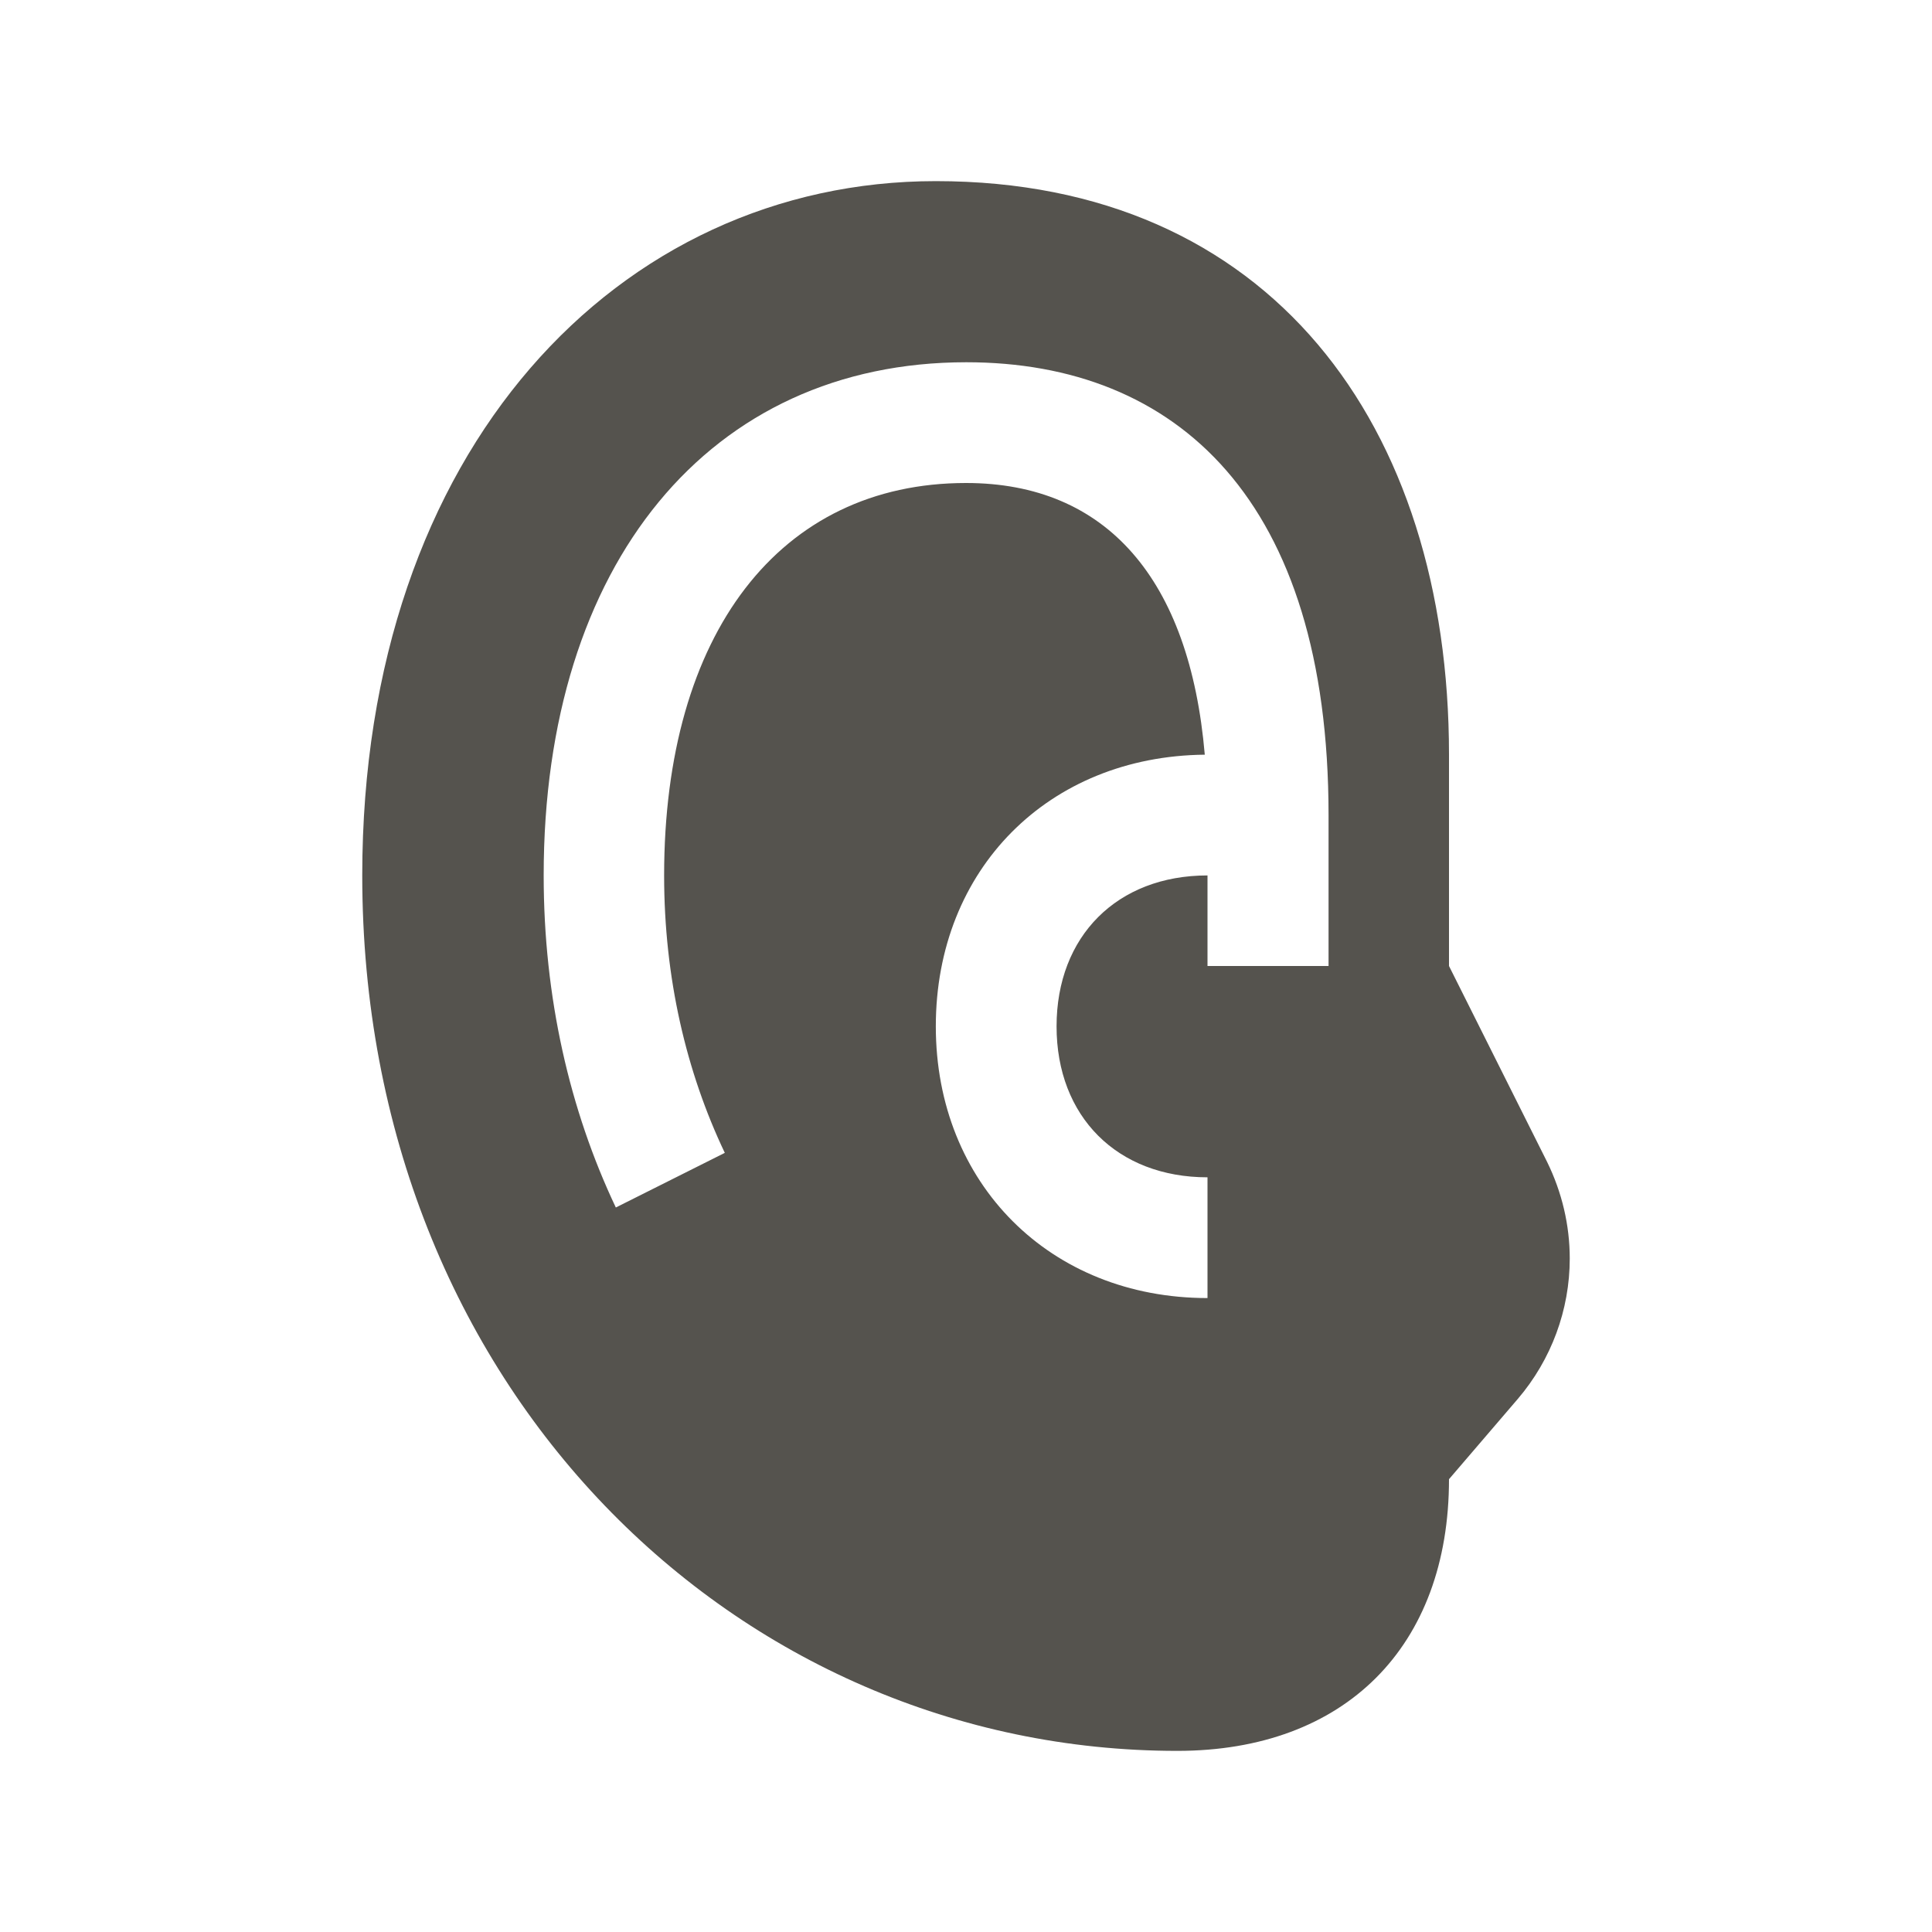
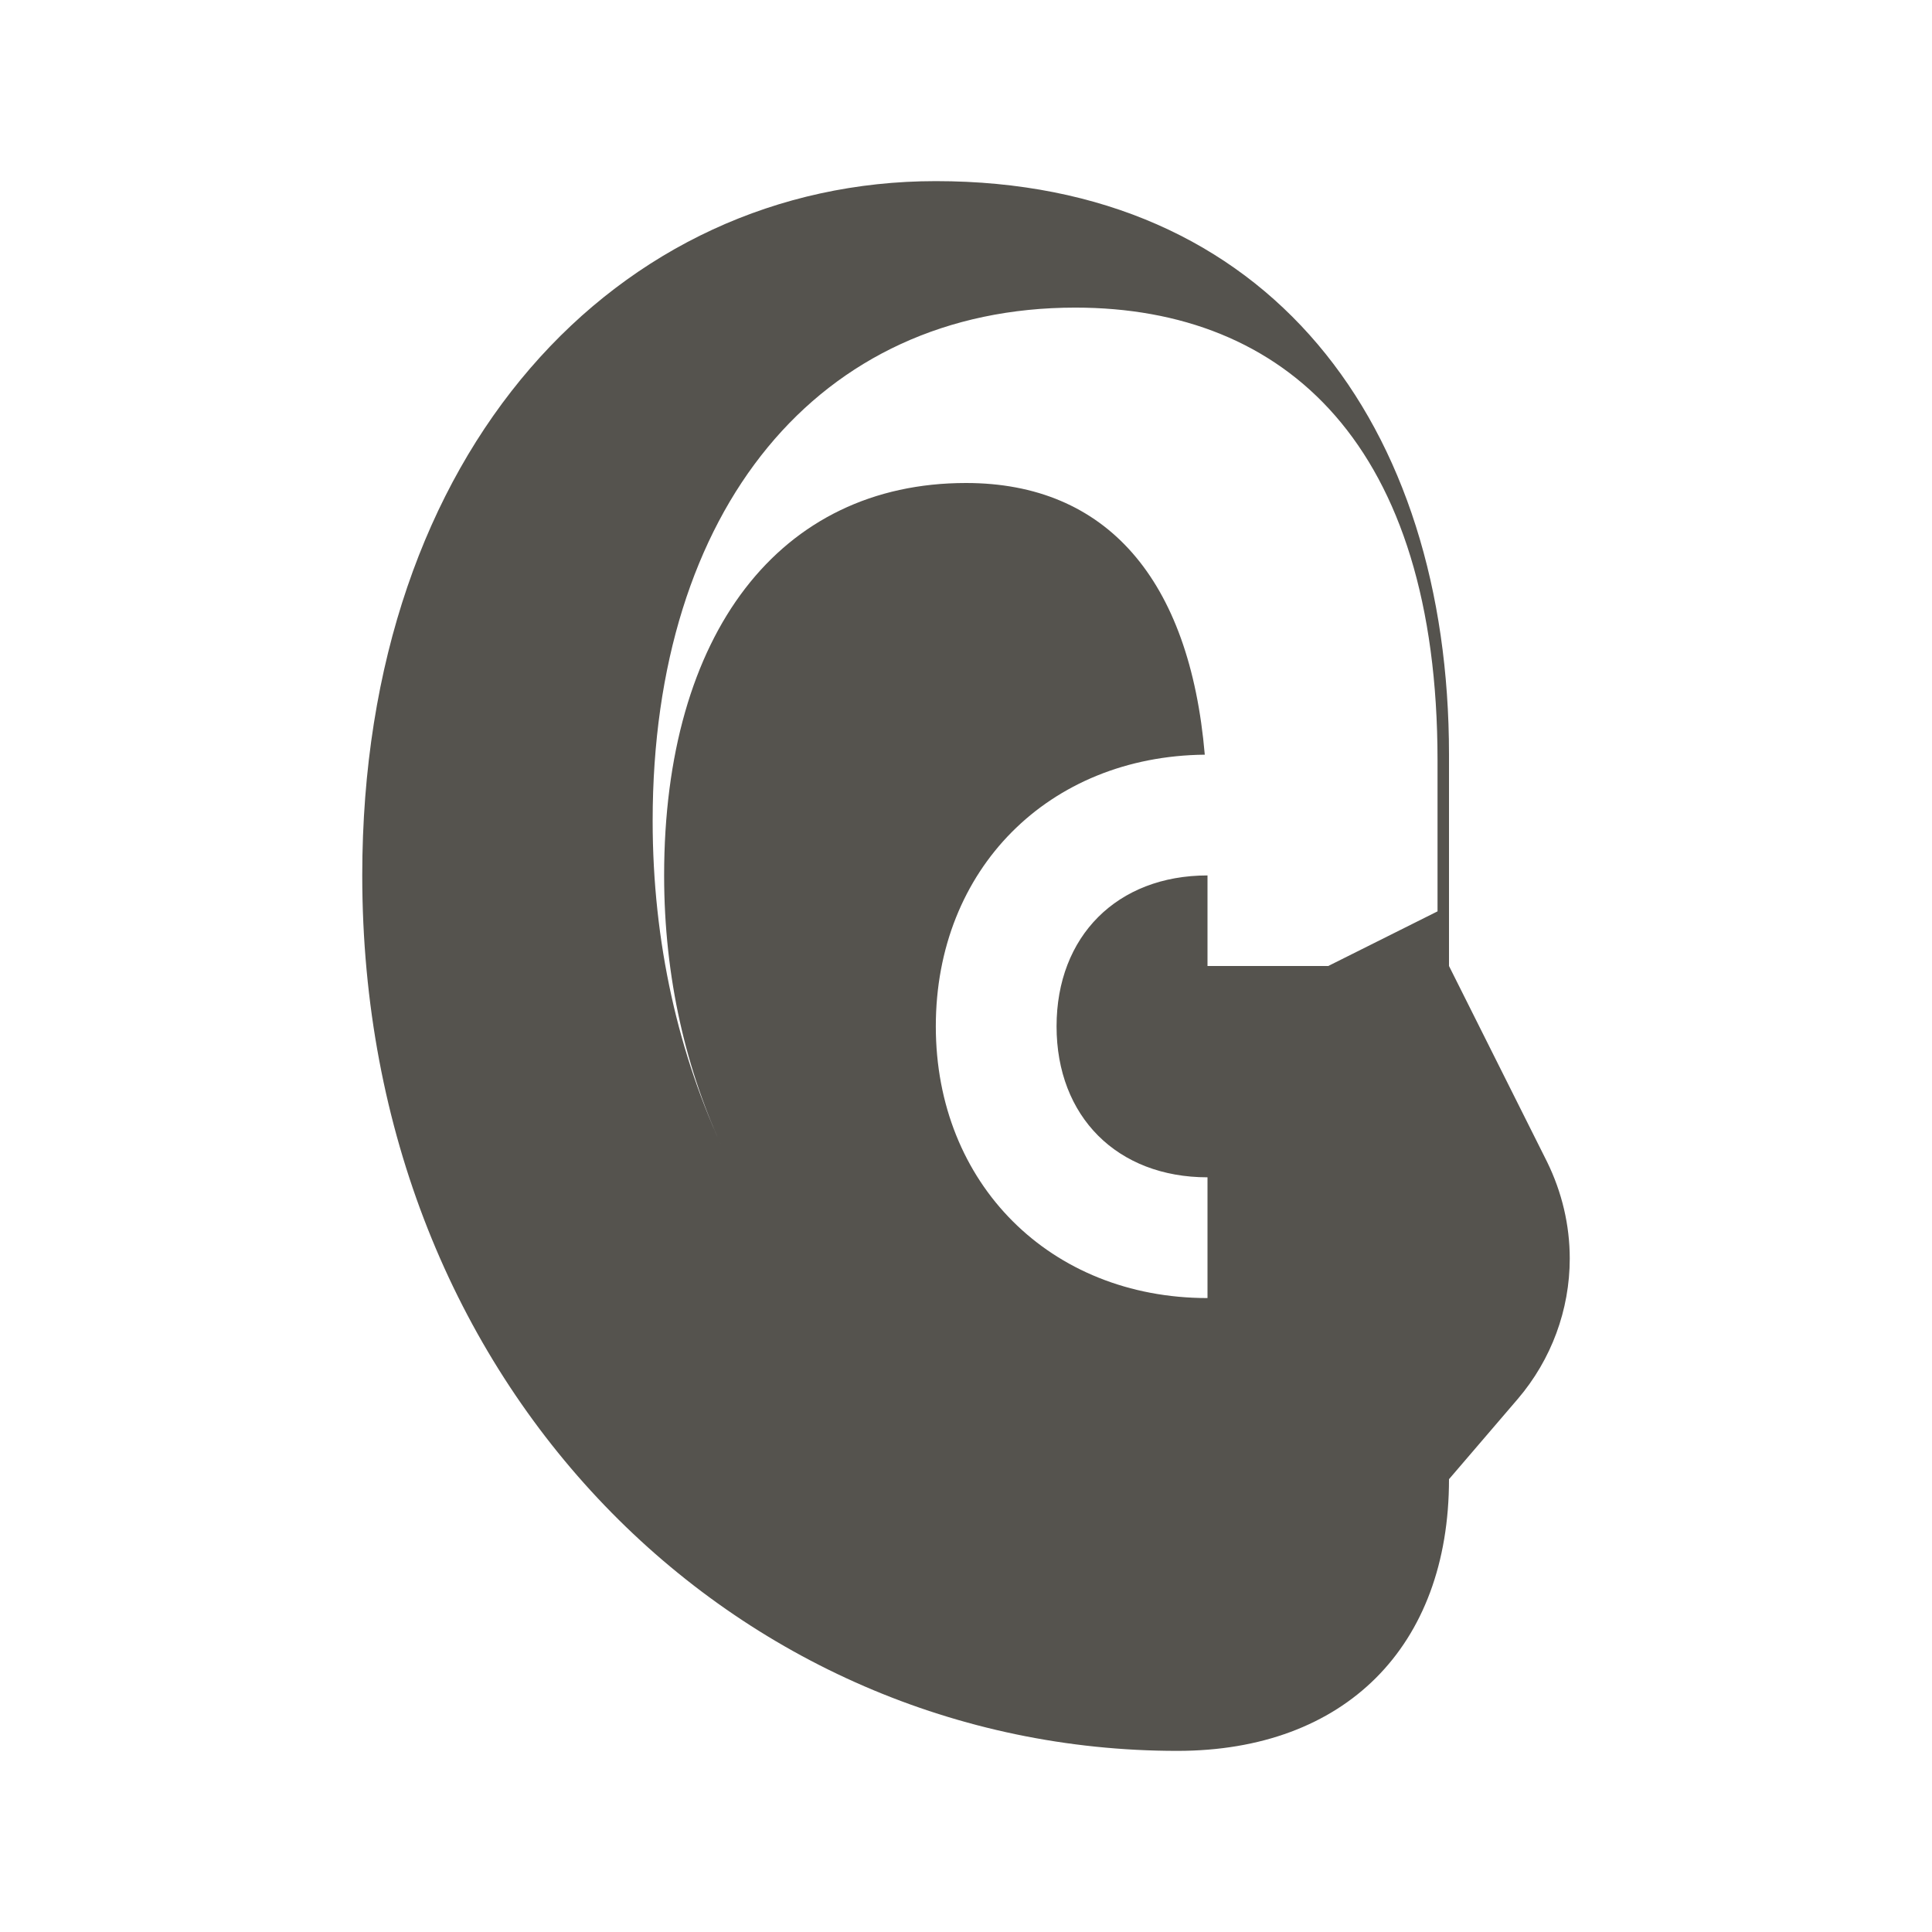
<svg xmlns="http://www.w3.org/2000/svg" viewBox="0 0 64 64">
  <defs fill="#55534E" />
-   <path d="m51.25,38.49l-3.25-6.49v-7c0-10.92-5.93-19-17-19-10.49,0-19,8.86-19,23,0,17,12.42,29,27,29,5.55,0,9-3.45,9-9l2.28-2.66c1.11-1.3,1.72-2.95,1.72-4.65,0-1.11-.26-2.2-.75-3.2Zm-7.25-6.49h-4v-3c-2.99,0-5,2.01-5,5s2.01,5,5,5v4c-5.21,0-9-3.79-9-9s3.74-8.95,8.91-9c-.5-5.82-3.26-9-7.91-9-6.17,0-10,4.98-10,13,0,3.39.73,6.5,2.01,9.19l-3.61,1.81c-1.53-3.23-2.39-6.96-2.39-11,0-10.33,5.5-17,14-17,6.97,0,12,4.56,12,15v5Z" fill="#55534E" />
+   <path d="m51.25,38.49l-3.25-6.49v-7c0-10.92-5.93-19-17-19-10.49,0-19,8.86-19,23,0,17,12.42,29,27,29,5.55,0,9-3.45,9-9l2.28-2.66c1.11-1.3,1.72-2.95,1.72-4.65,0-1.11-.26-2.2-.75-3.2Zm-7.25-6.49h-4v-3c-2.99,0-5,2.01-5,5s2.01,5,5,5v4c-5.21,0-9-3.79-9-9s3.74-8.95,8.91-9c-.5-5.82-3.26-9-7.91-9-6.17,0-10,4.98-10,13,0,3.39.73,6.5,2.01,9.19c-1.53-3.23-2.39-6.96-2.39-11,0-10.33,5.5-17,14-17,6.97,0,12,4.56,12,15v5Z" fill="#55534E" />
</svg>